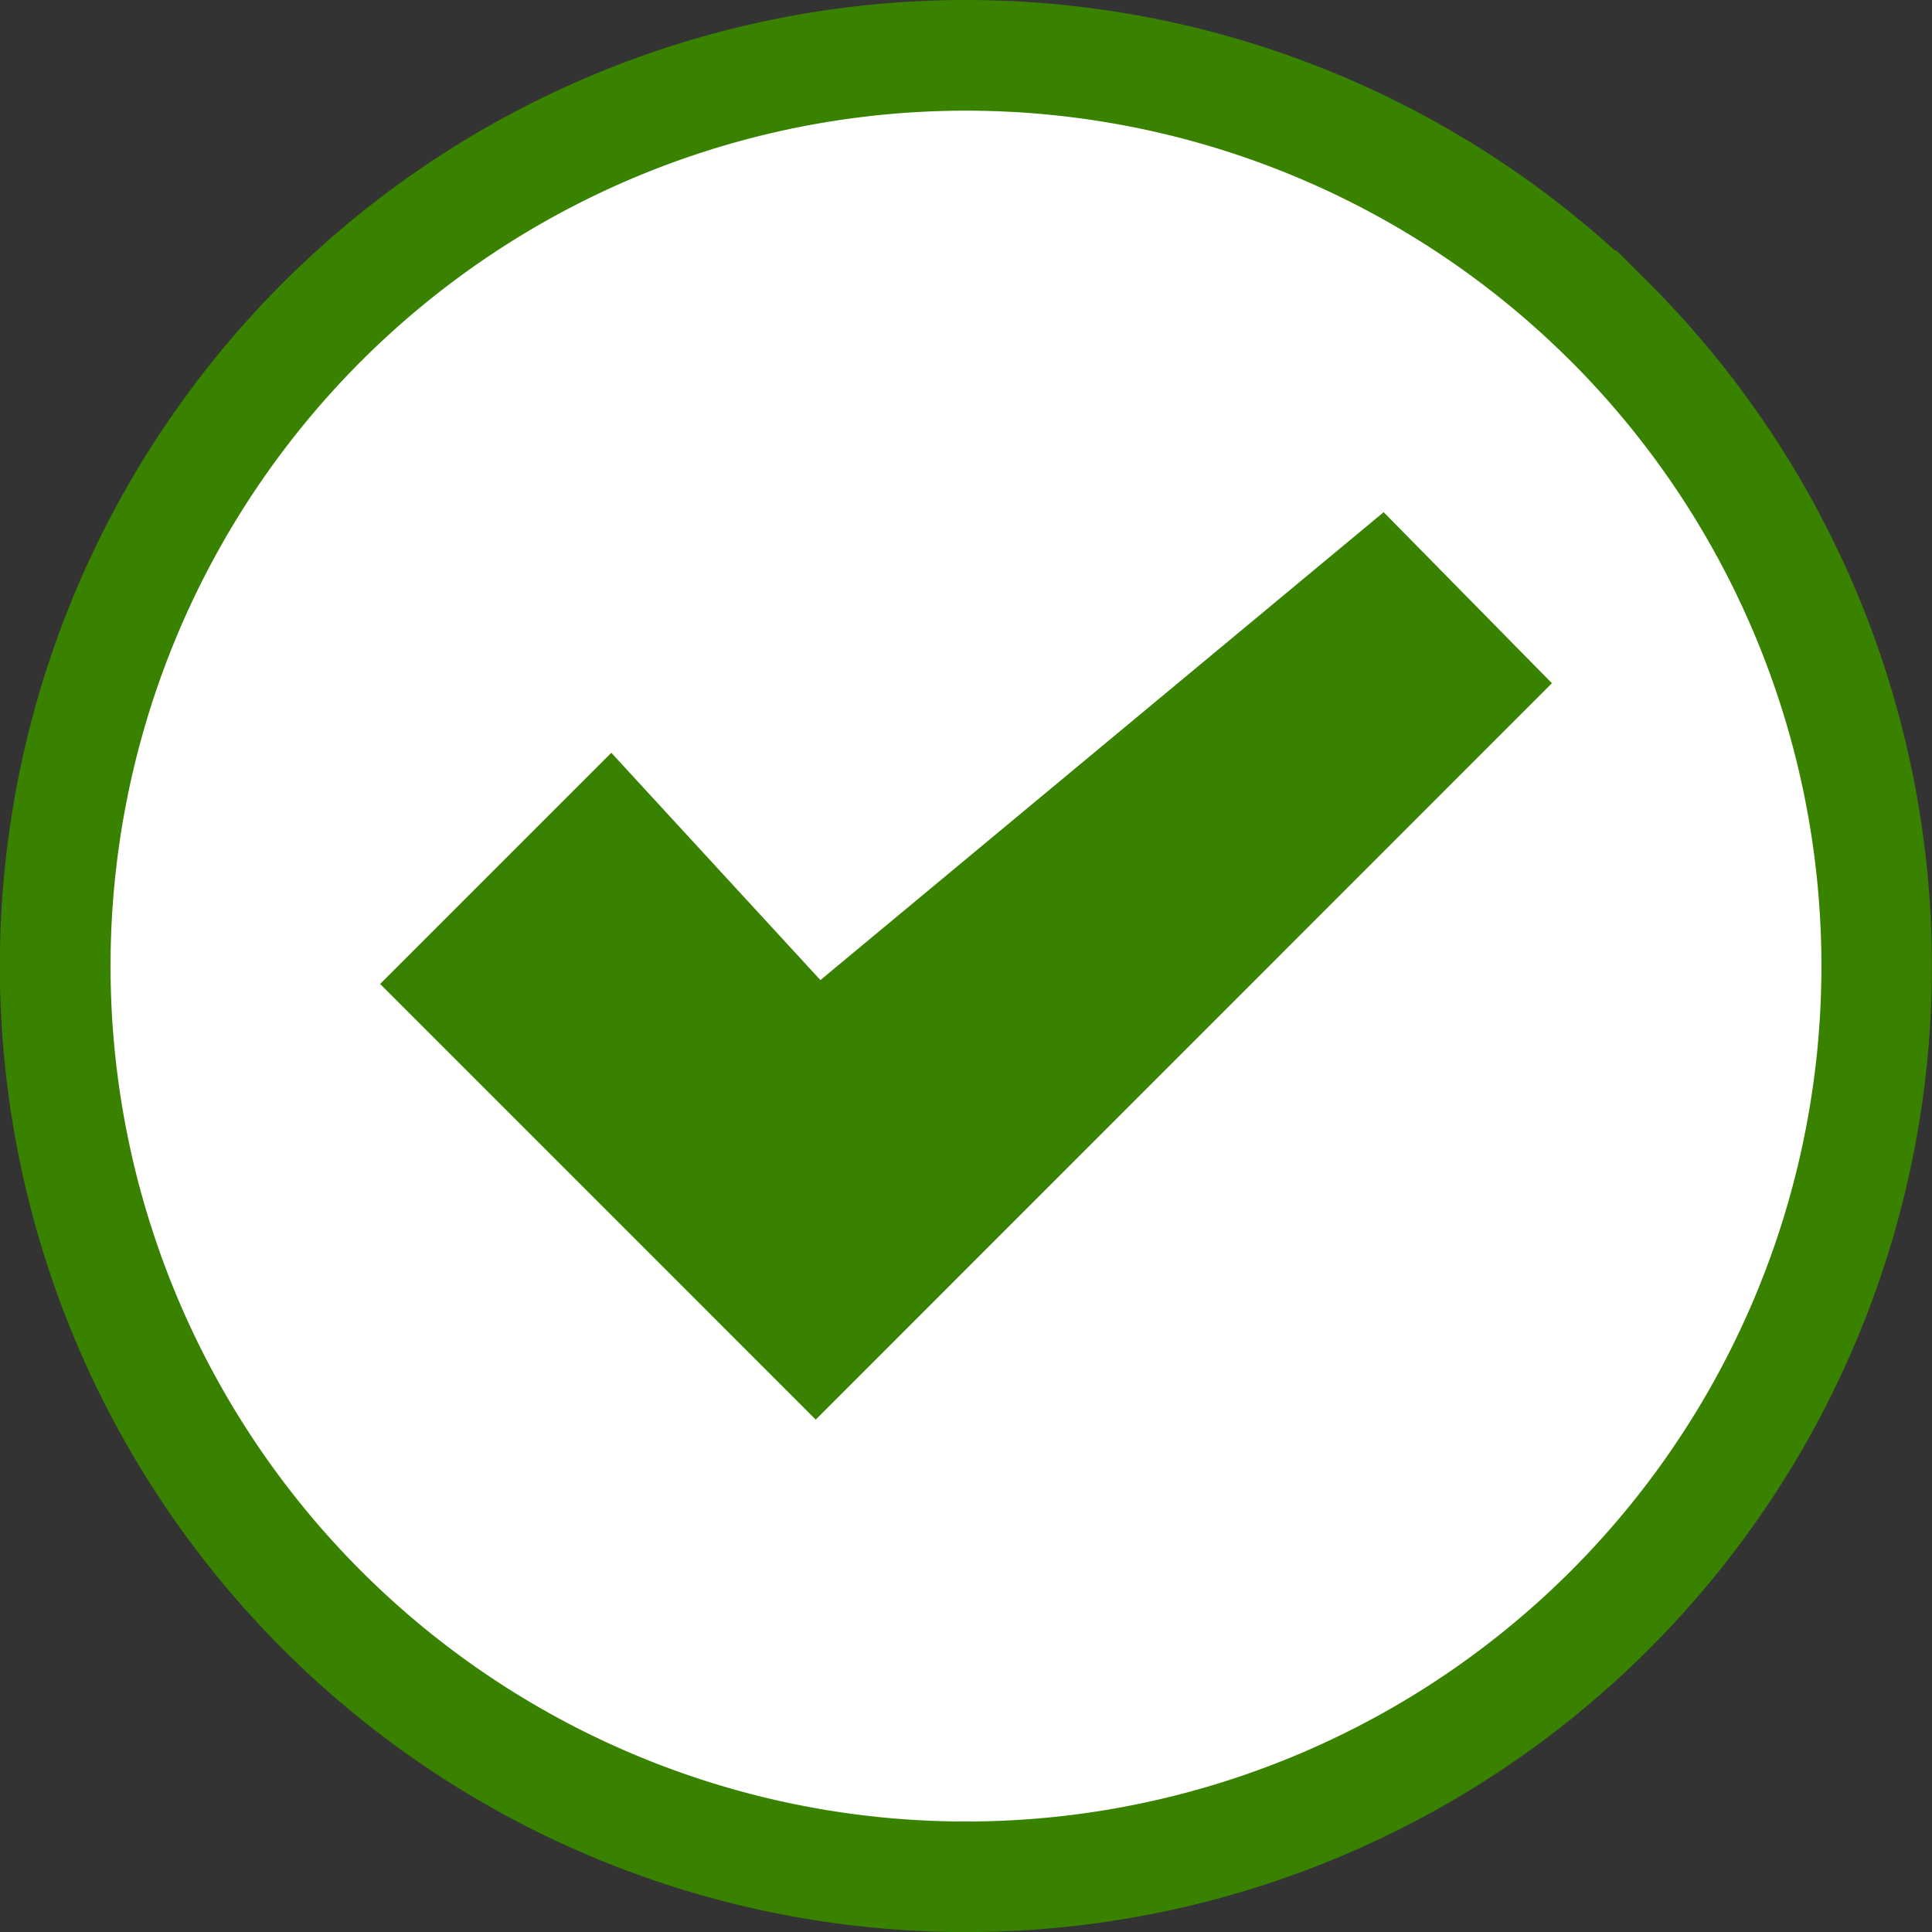
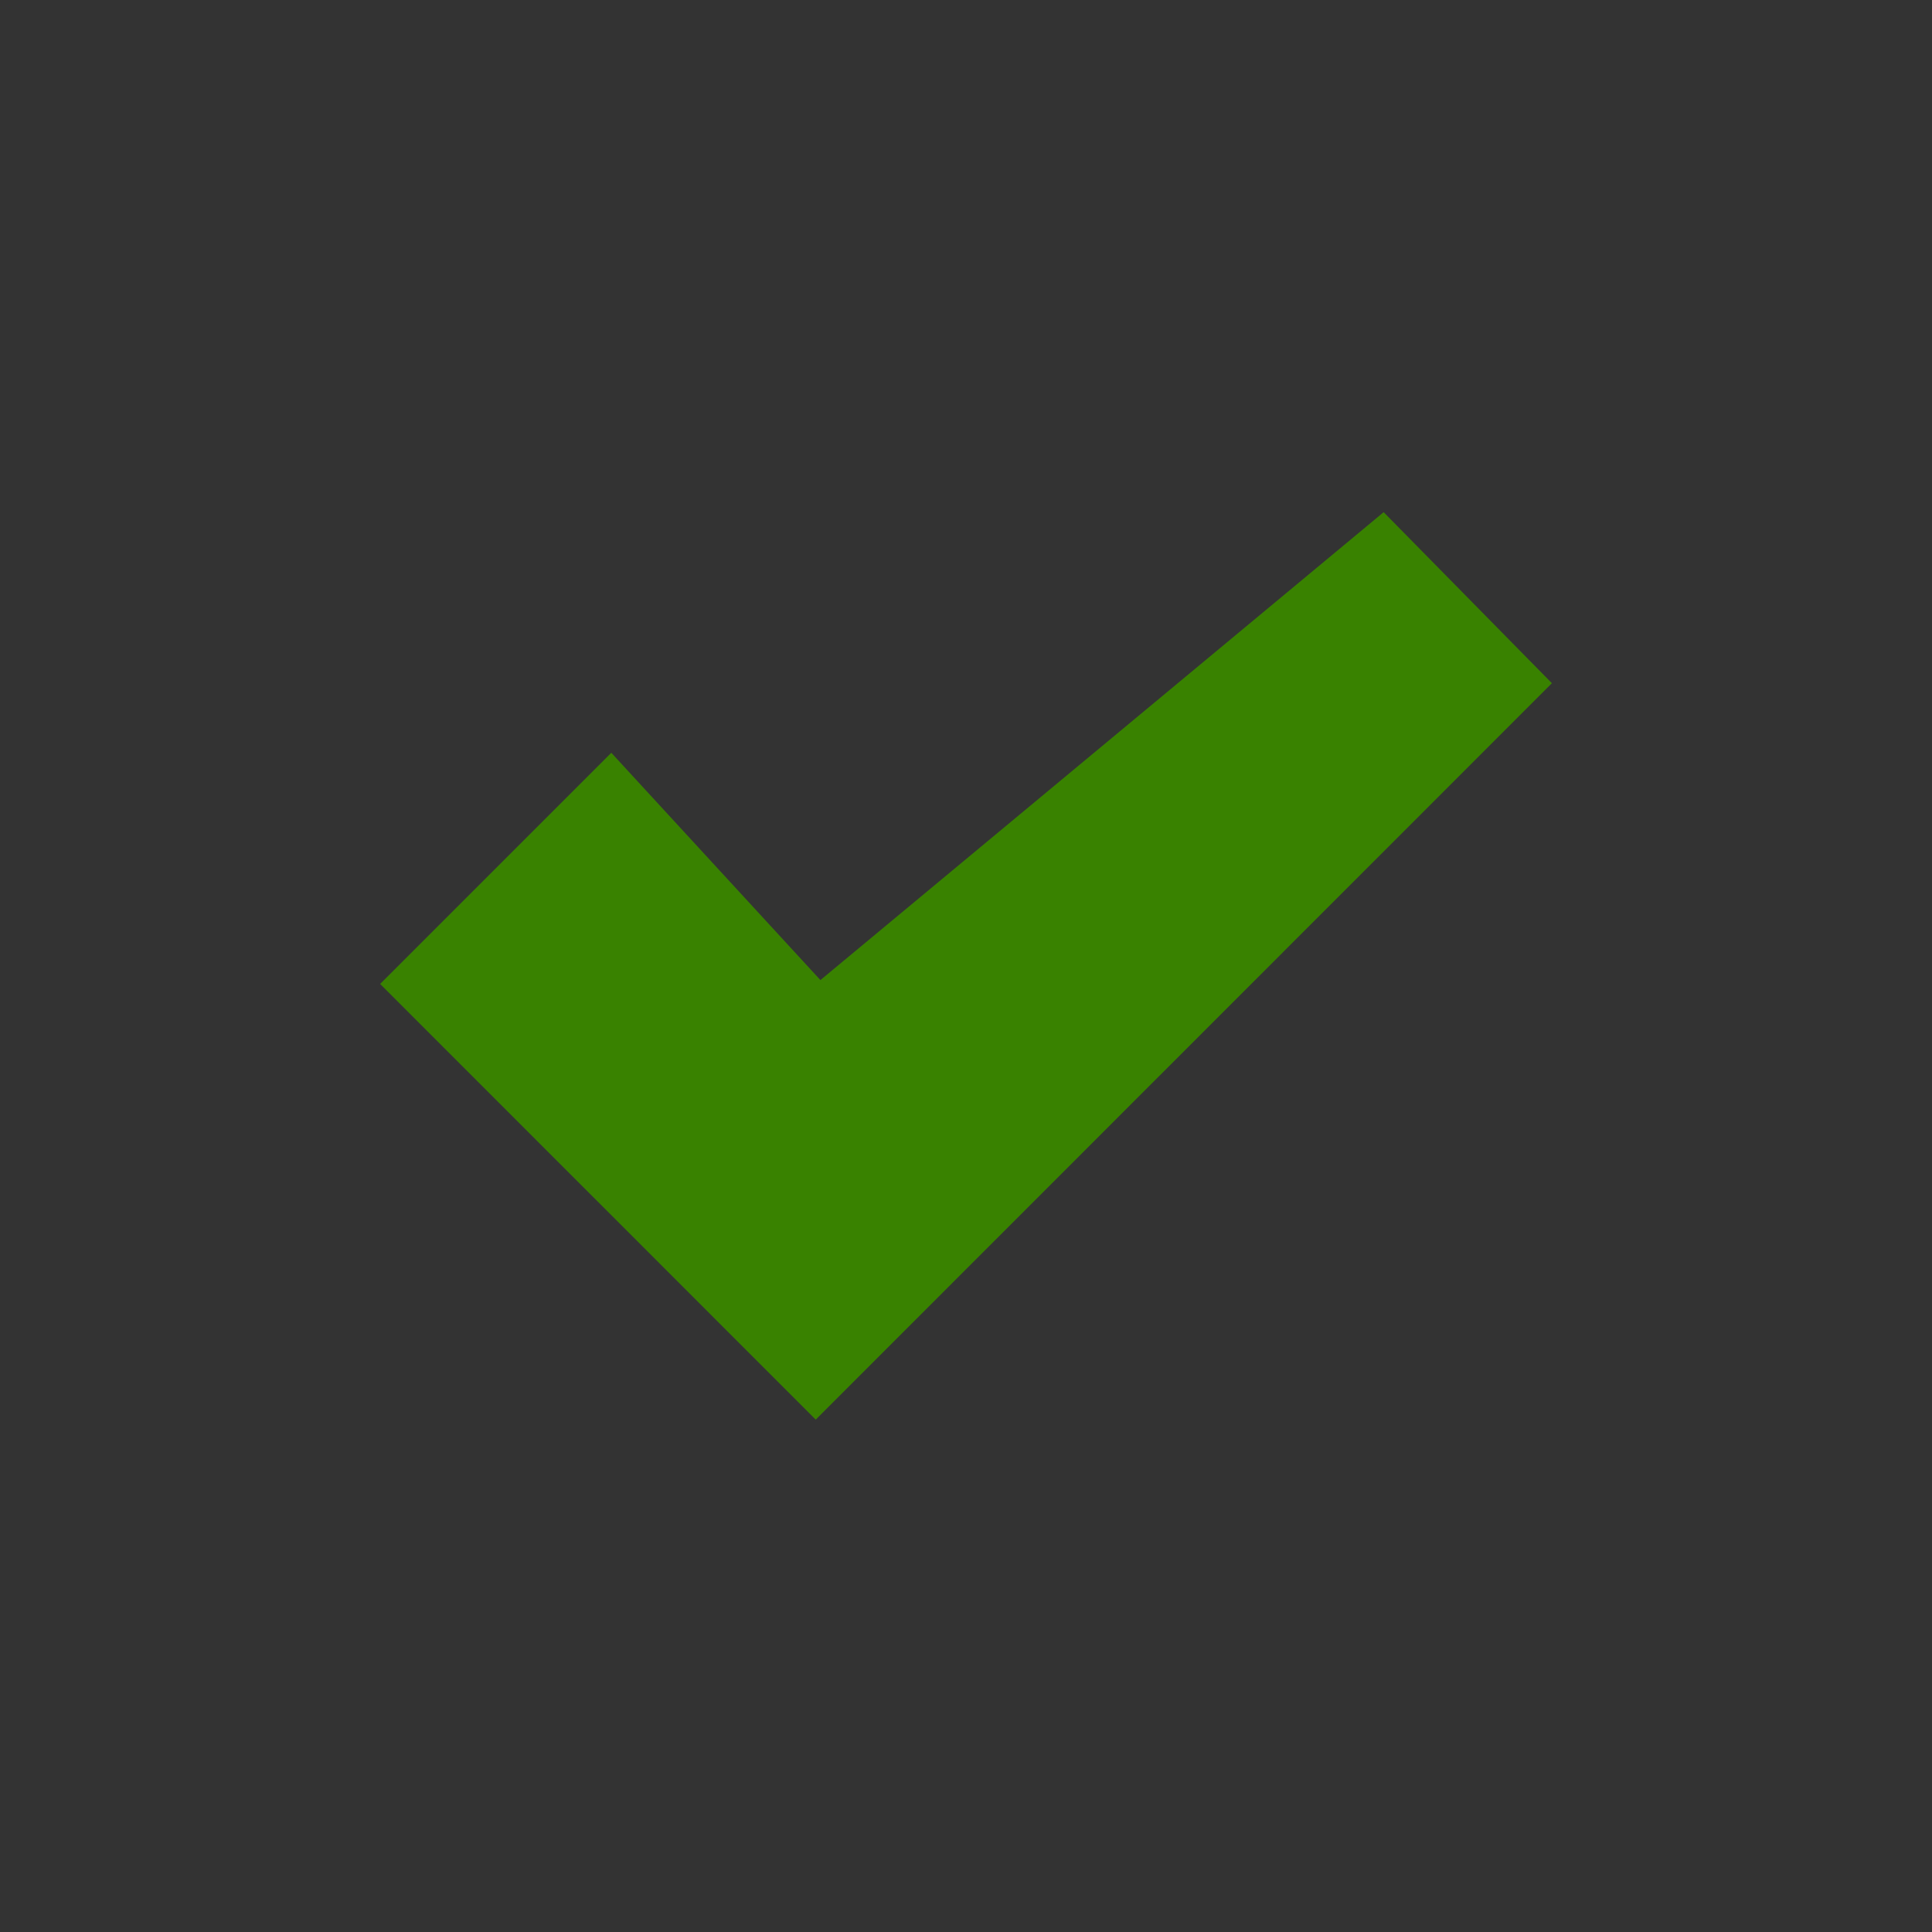
<svg xmlns="http://www.w3.org/2000/svg" width="178.594" height="178.601" viewBox="0 0 178.594 178.601">
  <rect x="0" y="0" width="178.594" height="178.601" fill="#333333" stroke="none" />
  <g id="known-to-work" transform="translate(-344.341 -514.361)">
    <g id="Group_1" data-name="Group 1" transform="translate(344.341 514.361)">
-       <path id="Path_1" data-name="Path 1" d="M429.3,683.521a84.19,84.19,0,1,1,57.99-145.213h.039l1.5,1.494A84.19,84.19,0,0,1,429.3,683.521Z" transform="translate(-340.011 -510.031)" fill="#fff" />
-       <path id="Path_2" data-name="Path 2" d="M433.635,682.741a79.077,79.077,0,0,0,55.919-134.992h-.007a79.075,79.075,0,1,0-55.913,134.992m0,10.221a89.3,89.3,0,1,1,60-155.434h.144l3,2.994a89.3,89.3,0,0,1-63.146,152.439Z" transform="translate(-344.341 -514.361)" fill="#398200" />
-     </g>
+       </g>
    <path id="Path_3" data-name="Path 3" d="M390.4,564.842,371.07,543.831,349.7,565.2h0l40.267,40.273L458.019,537.4l-15.554-15.81Z" transform="translate(29.78 40.117)" fill="#398200" />
  </g>
</svg>